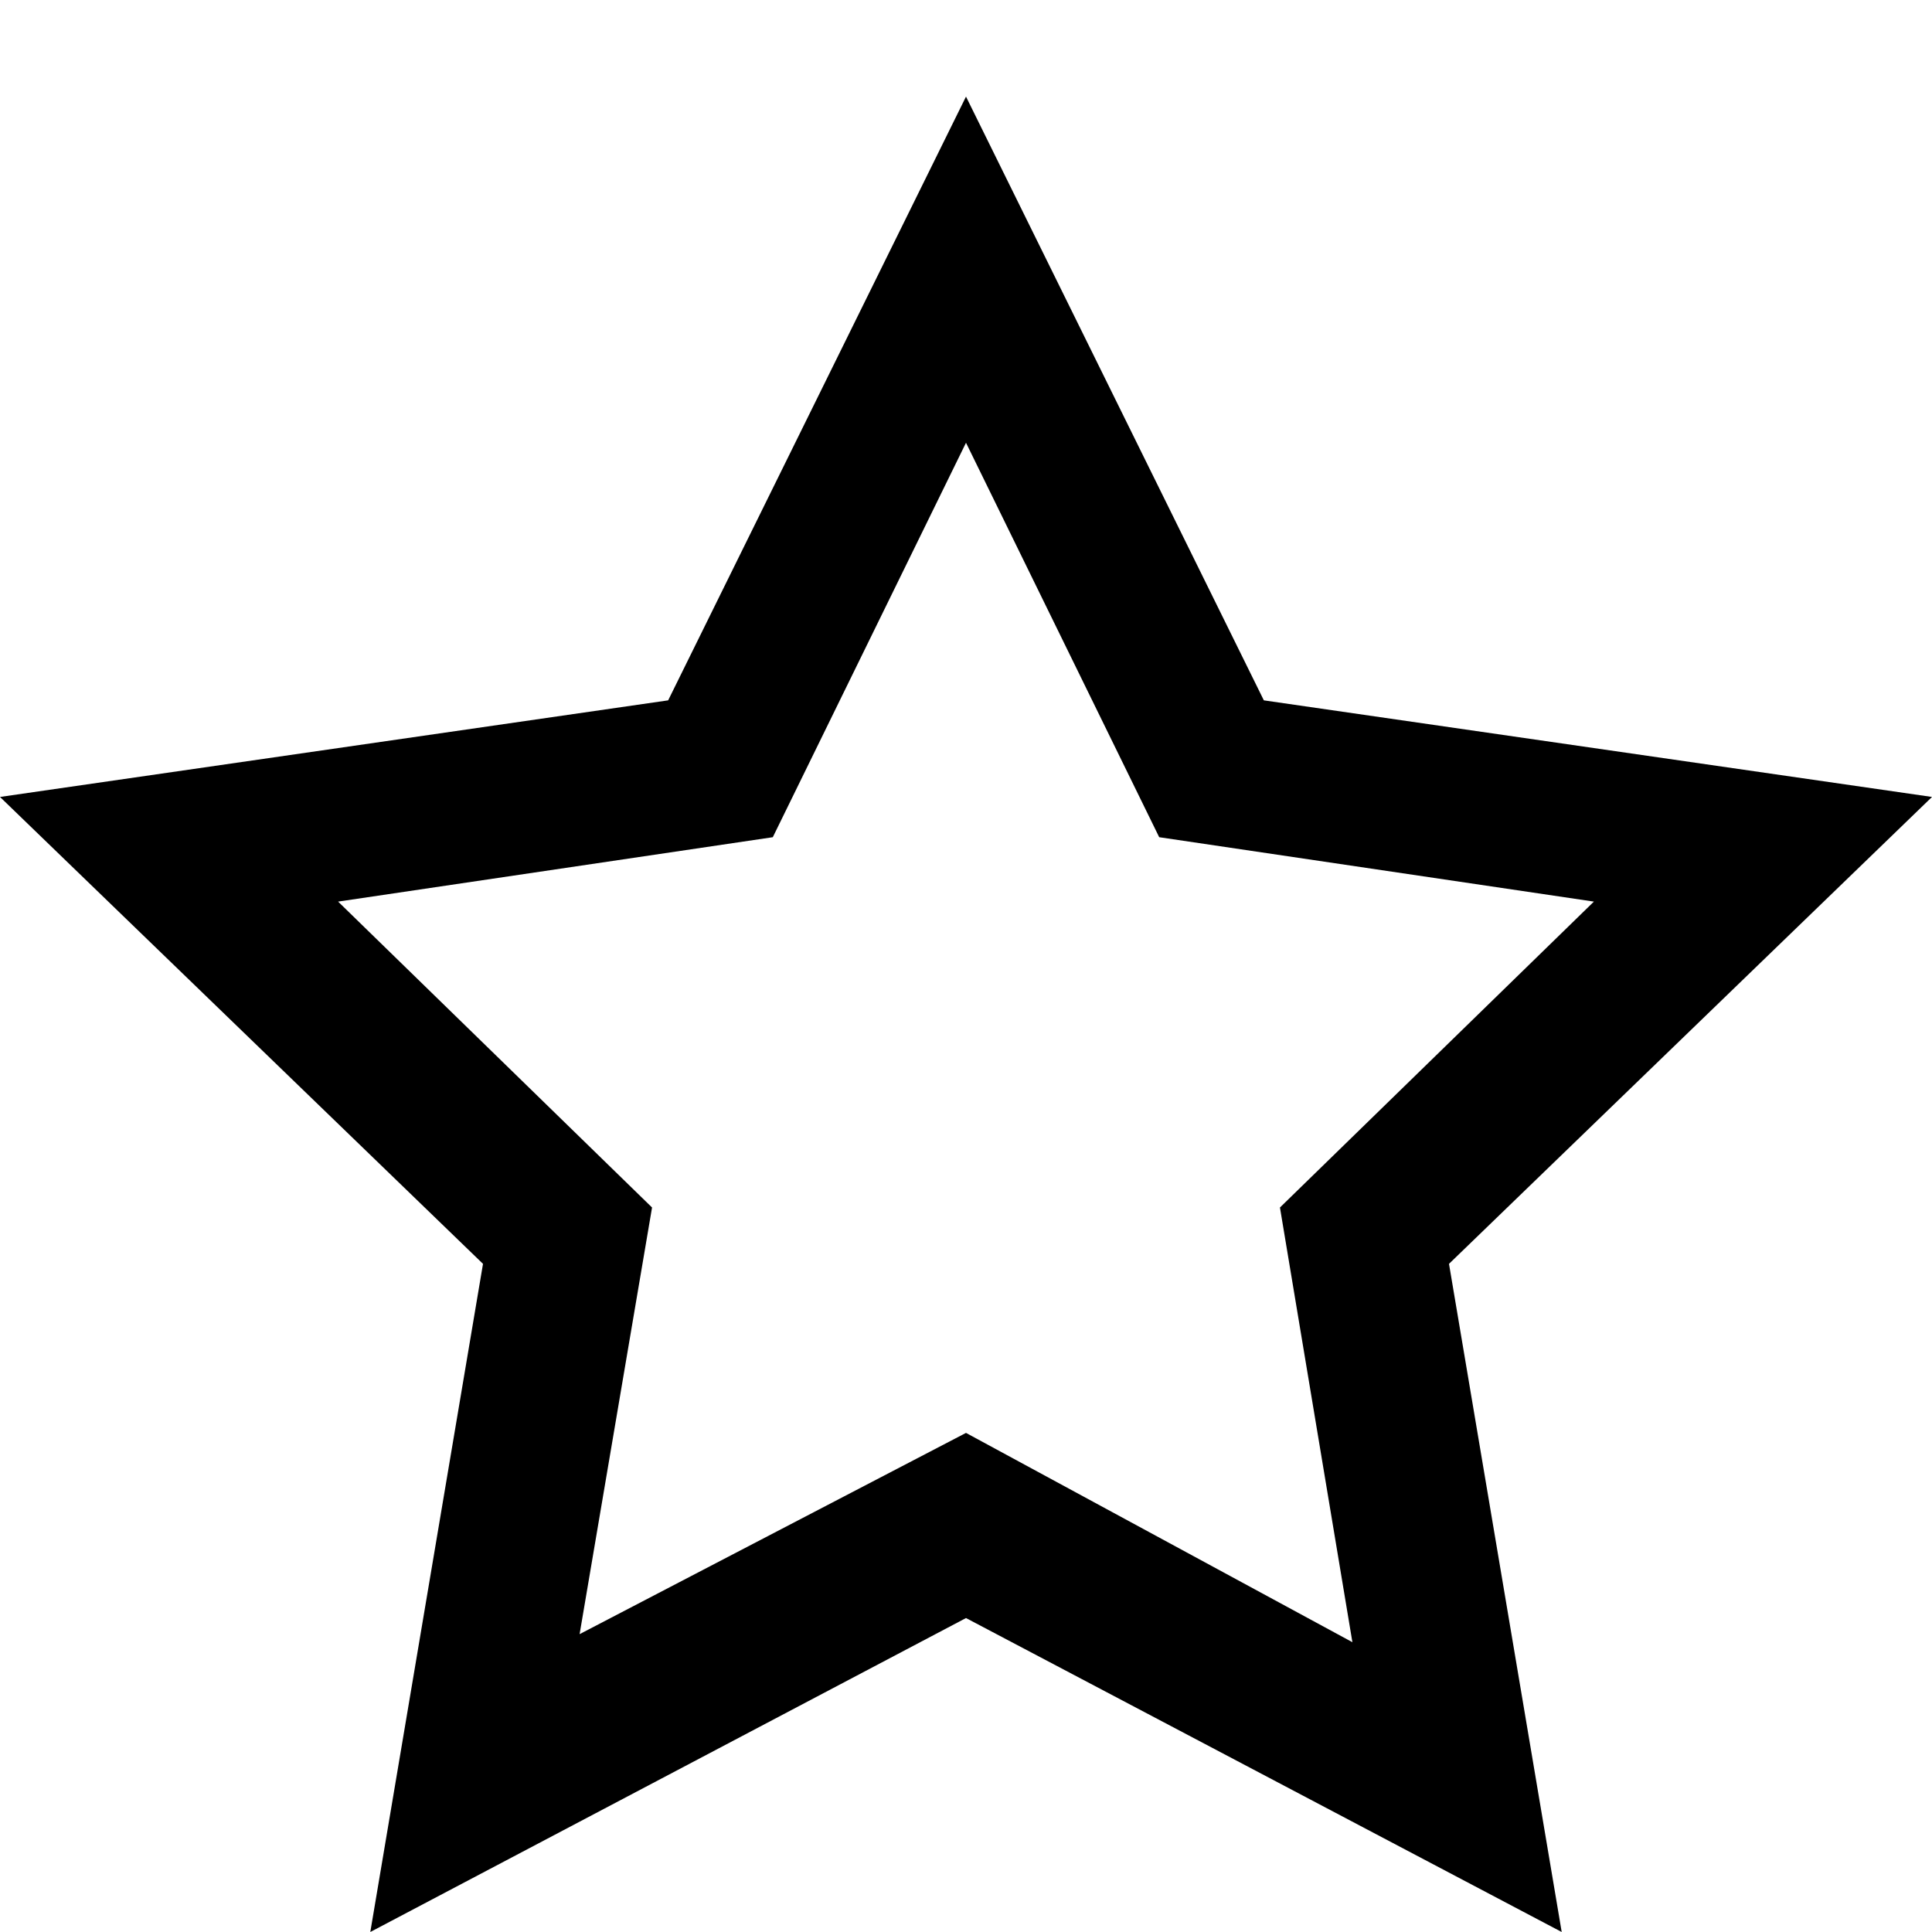
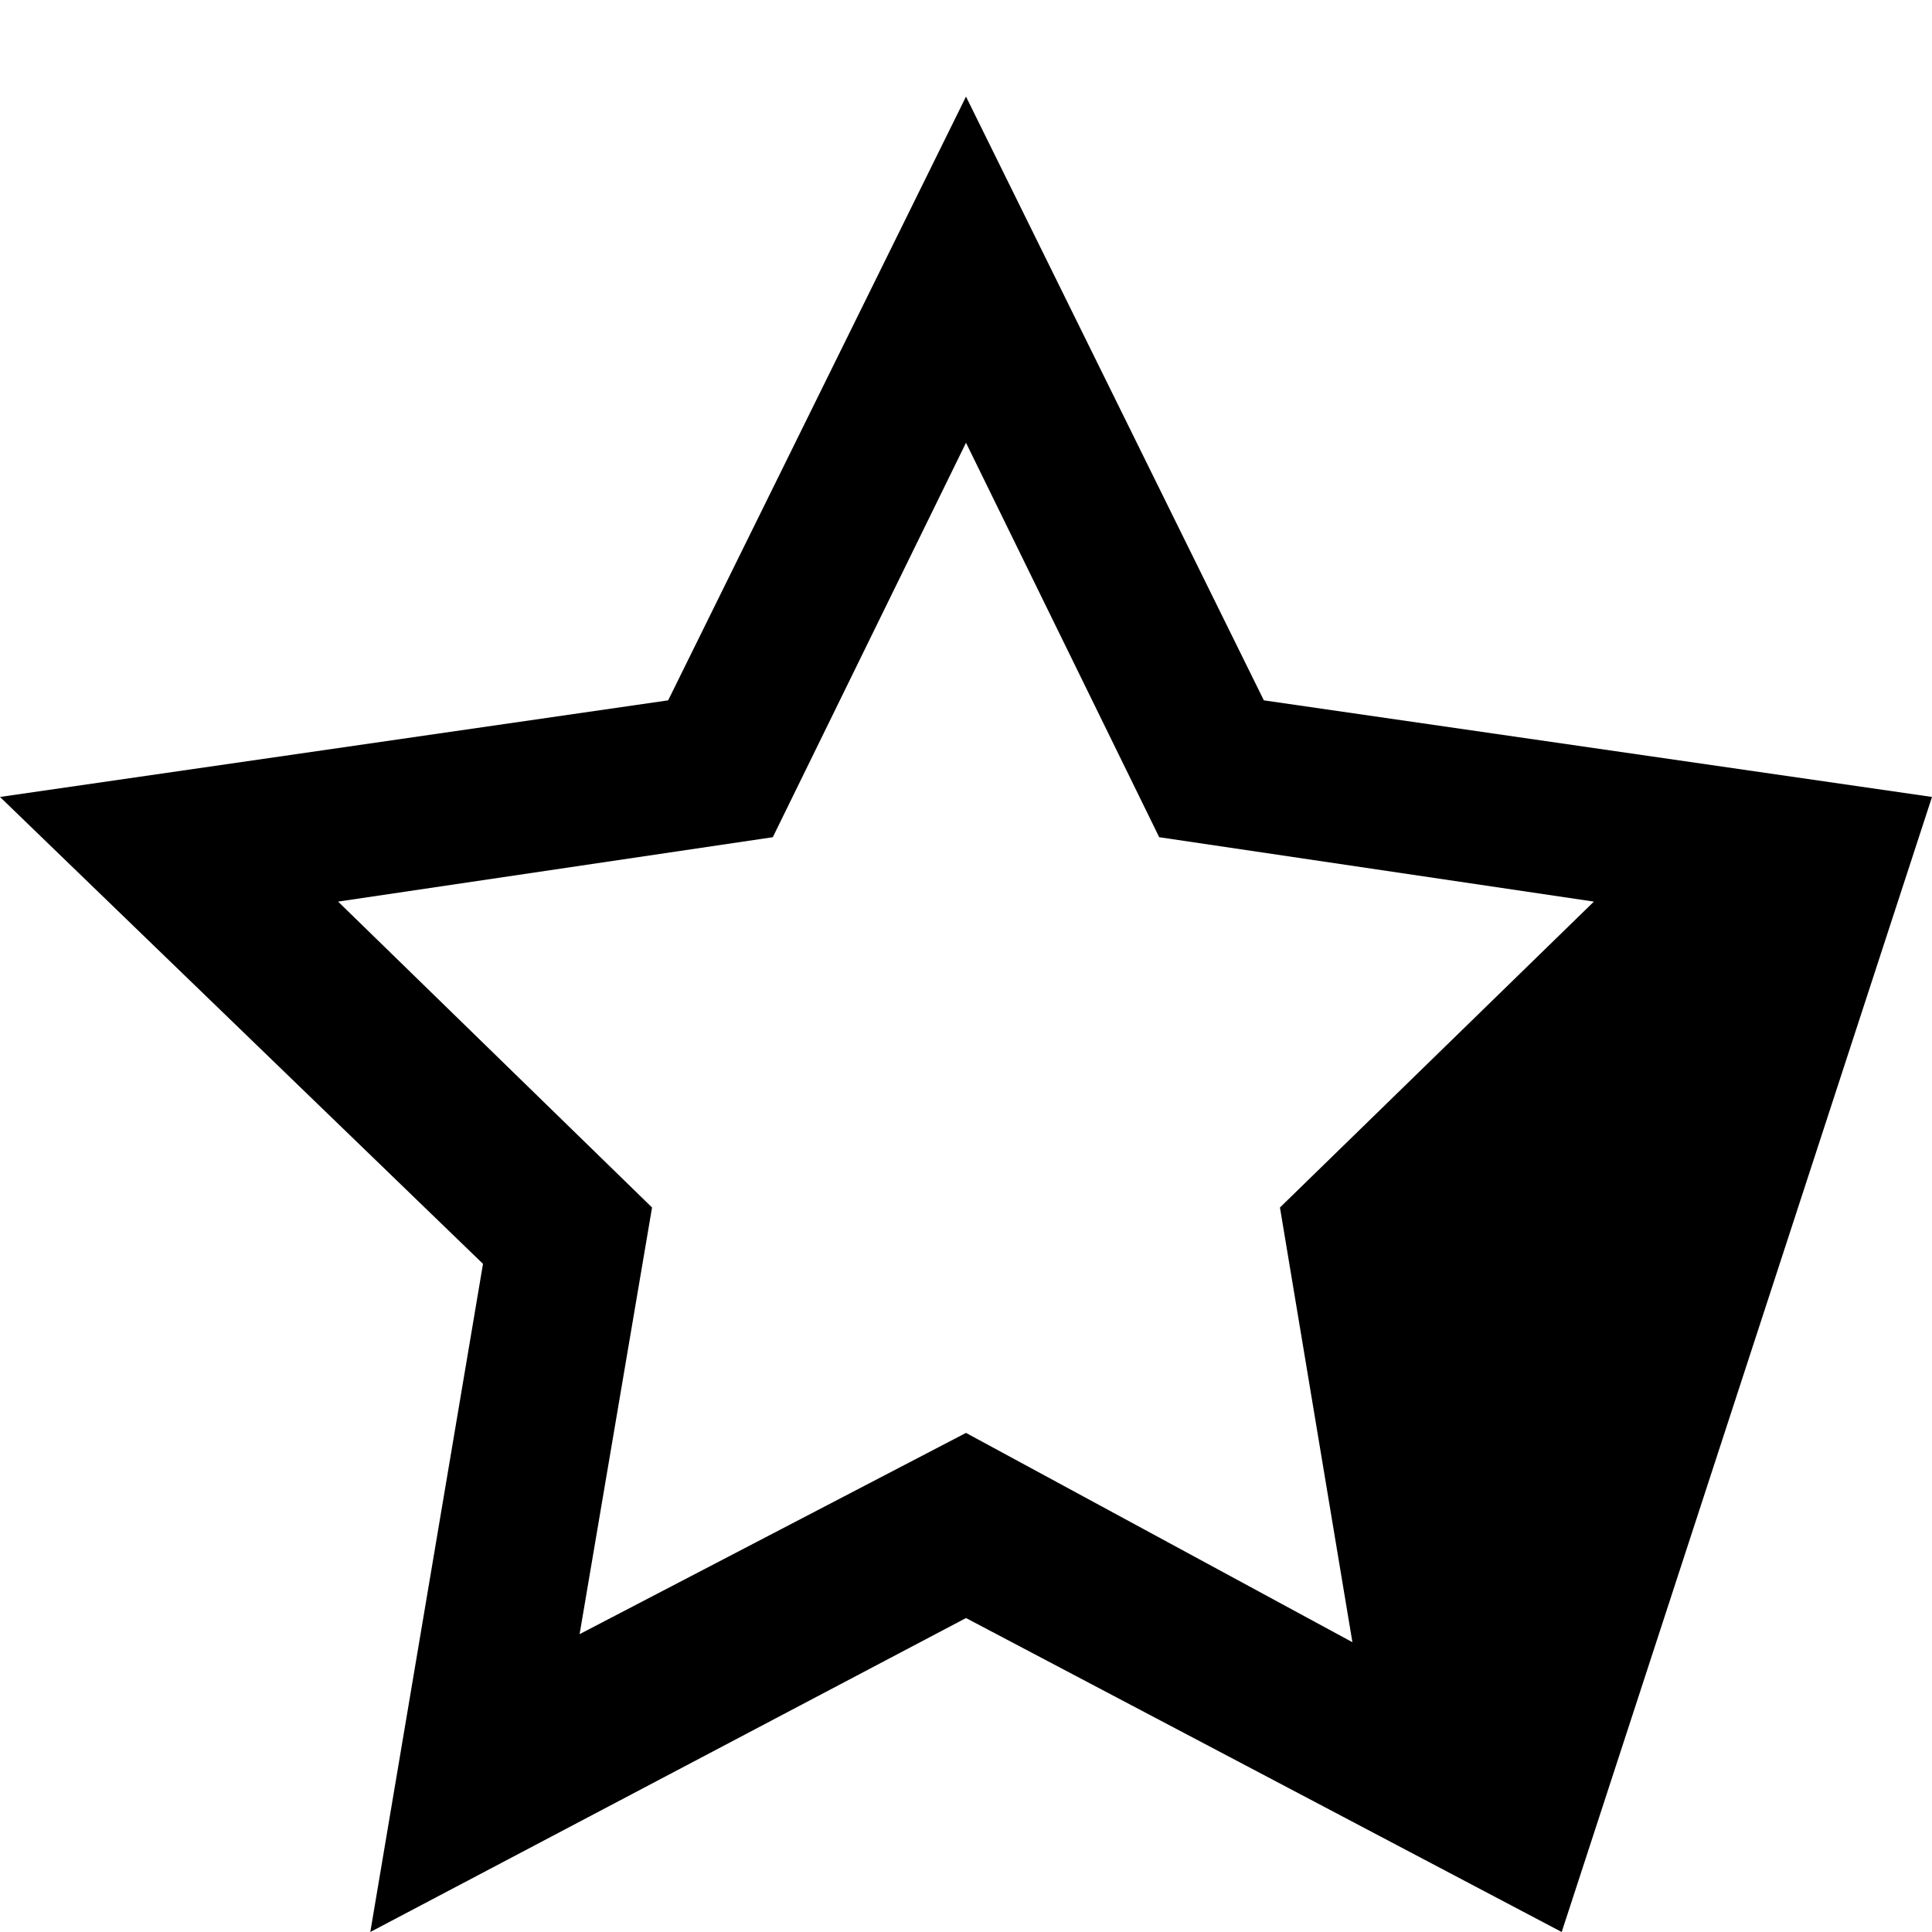
<svg xmlns="http://www.w3.org/2000/svg" enable-background="new 0 0 24 24" height="24px" id="Layer_1" version="1.1" viewBox="0 0 24 24" width="24px" xml:space="preserve">
-   <path d="M24,9.9l-8.3-1.2L12,1.2L8.3,8.7L0,9.9l6,5.8L4.6,24l7.4-3.9l7.4,3.9L18,15.7L24,9.9z M12,17.8l-4.8,2.5L8.1,15l-3.9-3.8  l5.4-0.8L12,5.5l2.4,4.9l5.4,0.8L15.9,15l0.9,5.4L12,17.8z" />
+   <path d="M24,9.9l-8.3-1.2L12,1.2L8.3,8.7L0,9.9l6,5.8L4.6,24l7.4-3.9l7.4,3.9L24,9.9z M12,17.8l-4.8,2.5L8.1,15l-3.9-3.8  l5.4-0.8L12,5.5l2.4,4.9l5.4,0.8L15.9,15l0.9,5.4L12,17.8z" />
</svg>